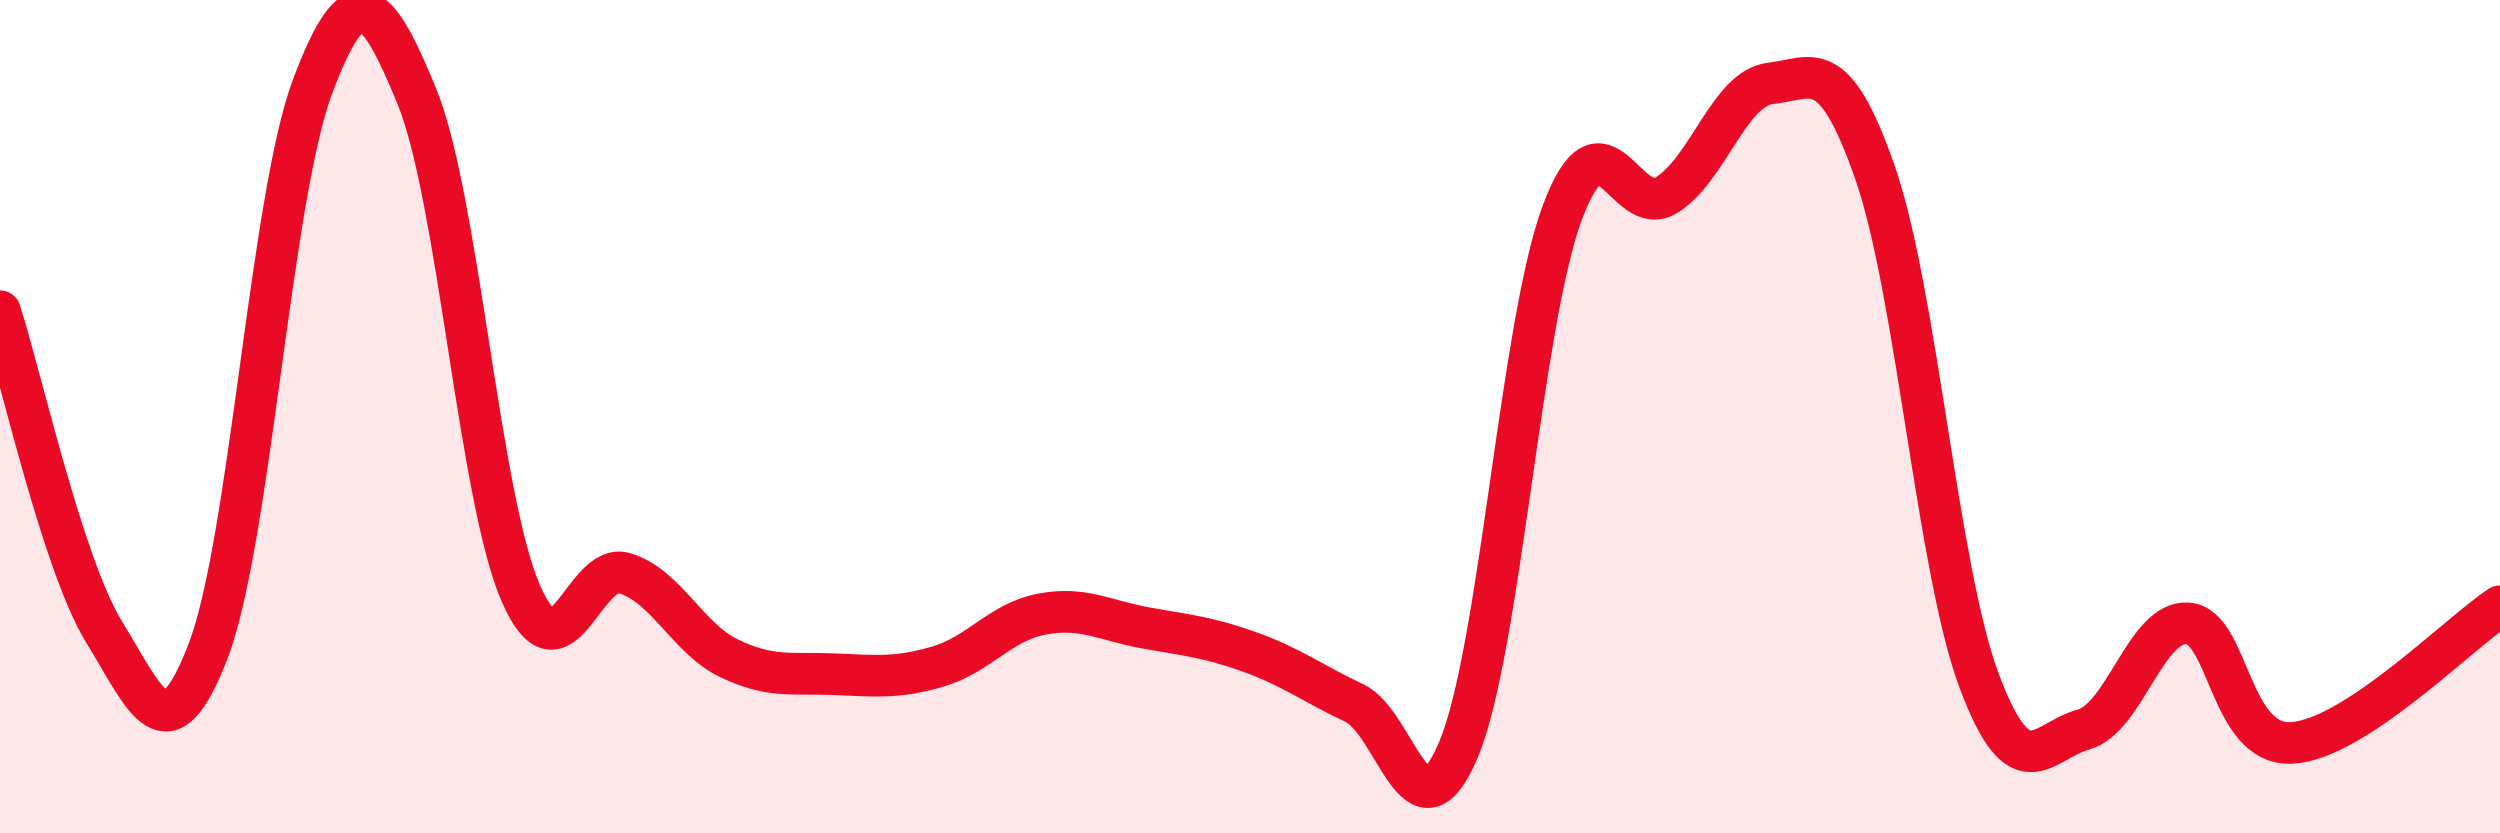
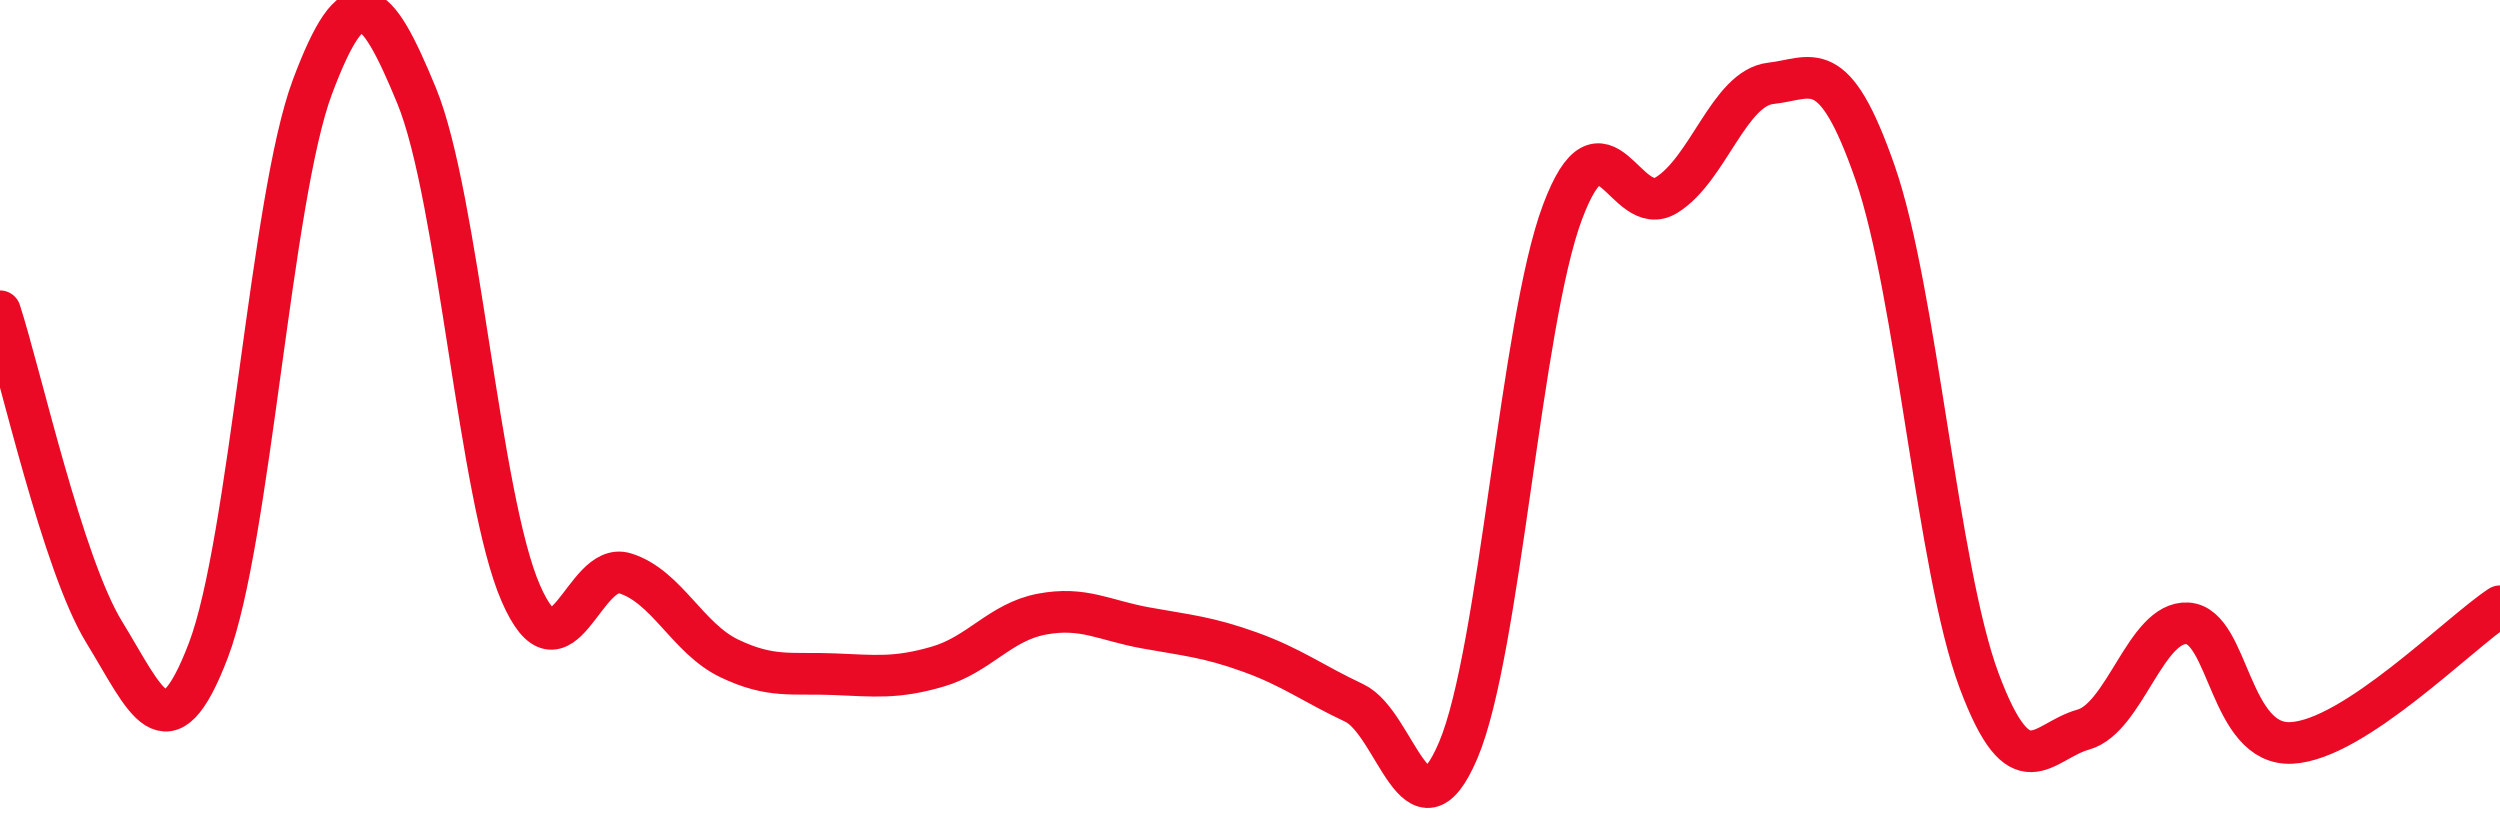
<svg xmlns="http://www.w3.org/2000/svg" width="60" height="20" viewBox="0 0 60 20">
-   <path d="M 0,7.47 C 0.5,9.01 1.5,13.54 2.5,15.17 C 3.5,16.8 4,18.23 5,15.61 C 6,12.99 6.5,4.74 7.5,2.08 C 8.5,-0.58 9,-0.13 10,2.3 C 11,4.73 11.5,11.95 12.5,14.24 C 13.5,16.53 14,13.45 15,13.76 C 16,14.07 16.5,15.32 17.5,15.8 C 18.5,16.28 19,16.14 20,16.18 C 21,16.22 21.5,16.29 22.5,16 C 23.5,15.71 24,14.93 25,14.74 C 26,14.55 26.5,14.89 27.5,15.07 C 28.5,15.25 29,15.29 30,15.65 C 31,16.01 31.5,16.4 32.5,16.87 C 33.5,17.34 34,20.36 35,18 C 36,15.64 36.5,7.75 37.5,5.09 C 38.5,2.43 39,5.3 40,4.68 C 41,4.06 41.5,2.11 42.5,2 C 43.5,1.89 44,1.27 45,4.14 C 46,7.01 46.5,13.67 47.5,16.34 C 48.5,19.01 49,17.79 50,17.51 C 51,17.23 51.5,14.9 52.5,14.96 C 53.5,15.02 53.5,17.91 55,17.83 C 56.5,17.75 59,15.21 60,14.55L60 20L0 20Z" fill="#EB0A25" opacity="0.1" stroke-linecap="round" stroke-linejoin="round" />
  <path d="M 0,7.47 C 0.5,9.01 1.5,13.54 2.5,15.17 C 3.5,16.8 4,18.23 5,15.61 C 6,12.99 6.5,4.74 7.5,2.08 C 8.5,-0.58 9,-0.13 10,2.3 C 11,4.73 11.5,11.95 12.5,14.24 C 13.5,16.53 14,13.45 15,13.76 C 16,14.07 16.5,15.32 17.5,15.8 C 18.5,16.28 19,16.14 20,16.18 C 21,16.22 21.5,16.29 22.5,16 C 23.5,15.71 24,14.93 25,14.74 C 26,14.55 26.5,14.89 27.5,15.07 C 28.5,15.25 29,15.29 30,15.65 C 31,16.01 31.5,16.4 32.5,16.87 C 33.5,17.34 34,20.36 35,18 C 36,15.64 36.5,7.75 37.5,5.09 C 38.5,2.43 39,5.3 40,4.68 C 41,4.06 41.5,2.11 42.5,2 C 43.5,1.89 44,1.27 45,4.14 C 46,7.01 46.5,13.67 47.5,16.34 C 48.5,19.01 49,17.79 50,17.51 C 51,17.23 51.5,14.9 52.5,14.96 C 53.5,15.02 53.5,17.91 55,17.83 C 56.5,17.75 59,15.21 60,14.55" stroke="#EB0A25" stroke-width="1" fill="none" stroke-linecap="round" stroke-linejoin="round" />
</svg>